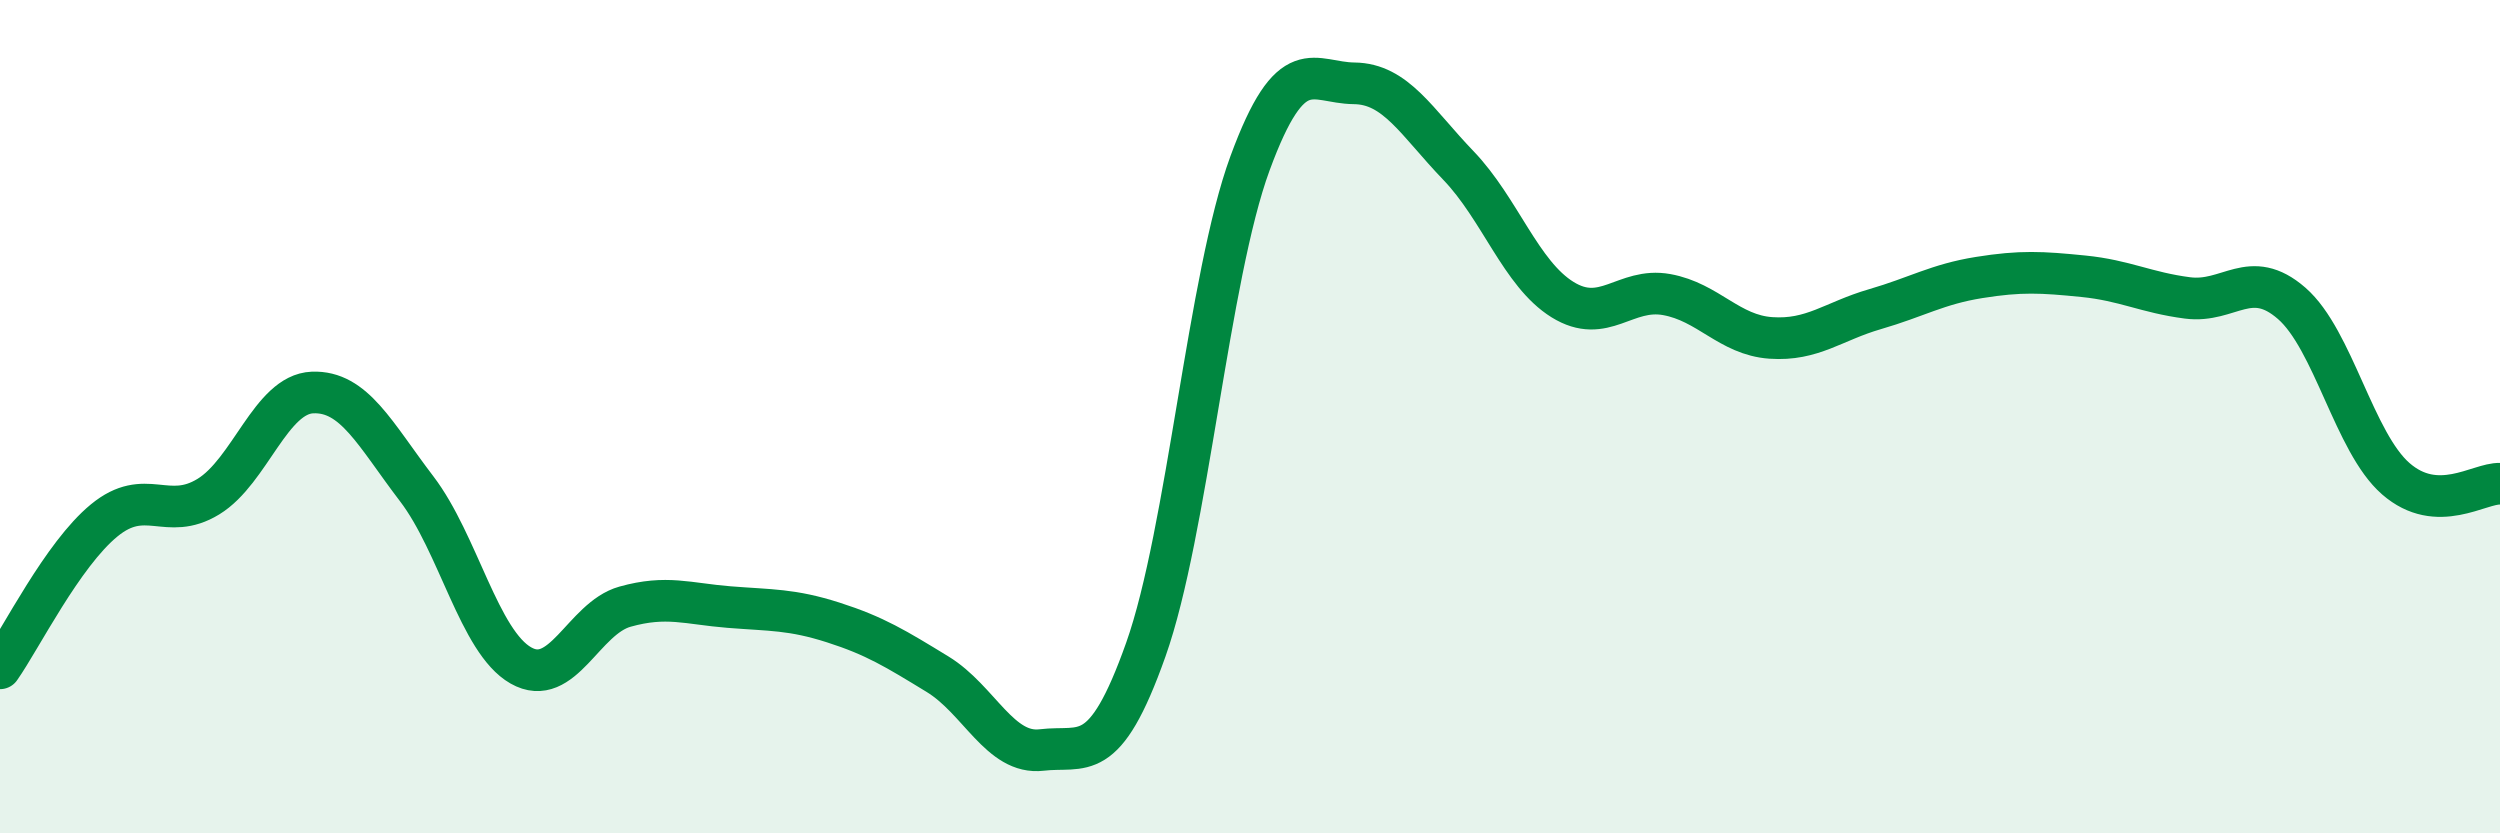
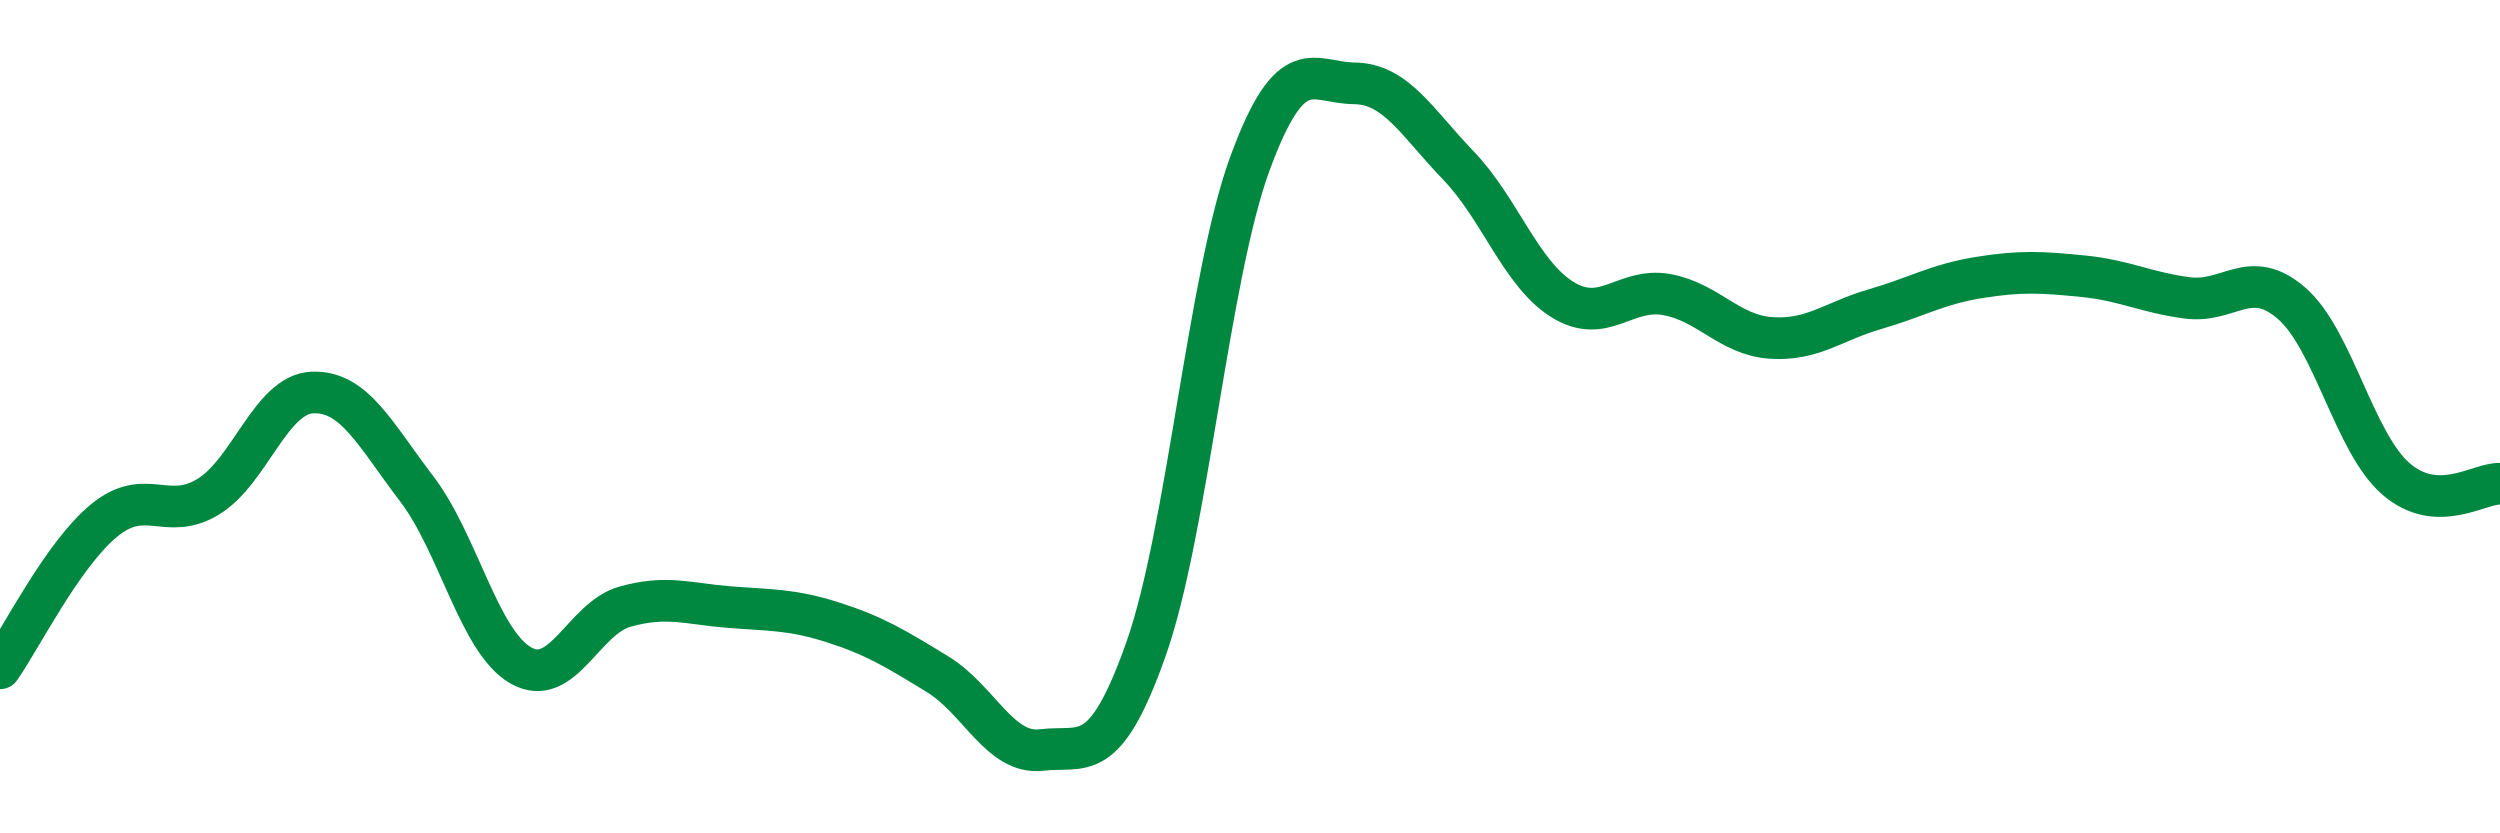
<svg xmlns="http://www.w3.org/2000/svg" width="60" height="20" viewBox="0 0 60 20">
-   <path d="M 0,16.04 C 0.5,15.33 1.5,13.31 2.5,12.49 C 3.5,11.67 4,12.53 5,11.92 C 6,11.31 6.5,9.46 7.5,9.42 C 8.5,9.38 9,10.42 10,11.73 C 11,13.04 11.5,15.4 12.5,15.97 C 13.5,16.54 14,14.84 15,14.56 C 16,14.28 16.5,14.49 17.5,14.57 C 18.5,14.65 19,14.62 20,14.94 C 21,15.26 21.5,15.57 22.5,16.18 C 23.5,16.79 24,18.12 25,18 C 26,17.88 26.5,18.41 27.5,15.59 C 28.5,12.77 29,6.64 30,3.92 C 31,1.2 31.5,1.99 32.5,2 C 33.5,2.01 34,2.93 35,3.97 C 36,5.01 36.5,6.57 37.5,7.19 C 38.5,7.81 39,6.89 40,7.07 C 41,7.25 41.5,8.04 42.5,8.11 C 43.5,8.18 44,7.71 45,7.42 C 46,7.13 46.5,6.82 47.5,6.66 C 48.5,6.5 49,6.53 50,6.63 C 51,6.73 51.5,7.02 52.5,7.15 C 53.5,7.28 54,6.41 55,7.28 C 56,8.15 56.5,10.62 57.5,11.49 C 58.5,12.36 59.5,11.59 60,11.61L60 20L0 20Z" fill="#008740" opacity="0.1" stroke-linecap="round" stroke-linejoin="round" />
  <path d="M 0,16.04 C 0.5,15.33 1.5,13.31 2.5,12.49 C 3.5,11.67 4,12.53 5,11.92 C 6,11.31 6.5,9.46 7.5,9.42 C 8.5,9.38 9,10.42 10,11.73 C 11,13.04 11.5,15.4 12.5,15.97 C 13.5,16.54 14,14.84 15,14.56 C 16,14.28 16.5,14.49 17.5,14.57 C 18.5,14.65 19,14.62 20,14.94 C 21,15.26 21.5,15.57 22.5,16.18 C 23.5,16.79 24,18.12 25,18 C 26,17.88 26.5,18.41 27.5,15.59 C 28.5,12.77 29,6.64 30,3.92 C 31,1.2 31.5,1.99 32.5,2 C 33.5,2.01 34,2.93 35,3.97 C 36,5.01 36.5,6.57 37.5,7.19 C 38.5,7.81 39,6.89 40,7.07 C 41,7.25 41.5,8.04 42.5,8.11 C 43.5,8.18 44,7.71 45,7.42 C 46,7.13 46.5,6.82 47.5,6.66 C 48.5,6.5 49,6.53 50,6.63 C 51,6.73 51.5,7.02 52.5,7.15 C 53.5,7.28 54,6.41 55,7.28 C 56,8.15 56.5,10.62 57.5,11.49 C 58.5,12.36 59.5,11.59 60,11.61" stroke="#008740" stroke-width="1" fill="none" stroke-linecap="round" stroke-linejoin="round" />
</svg>